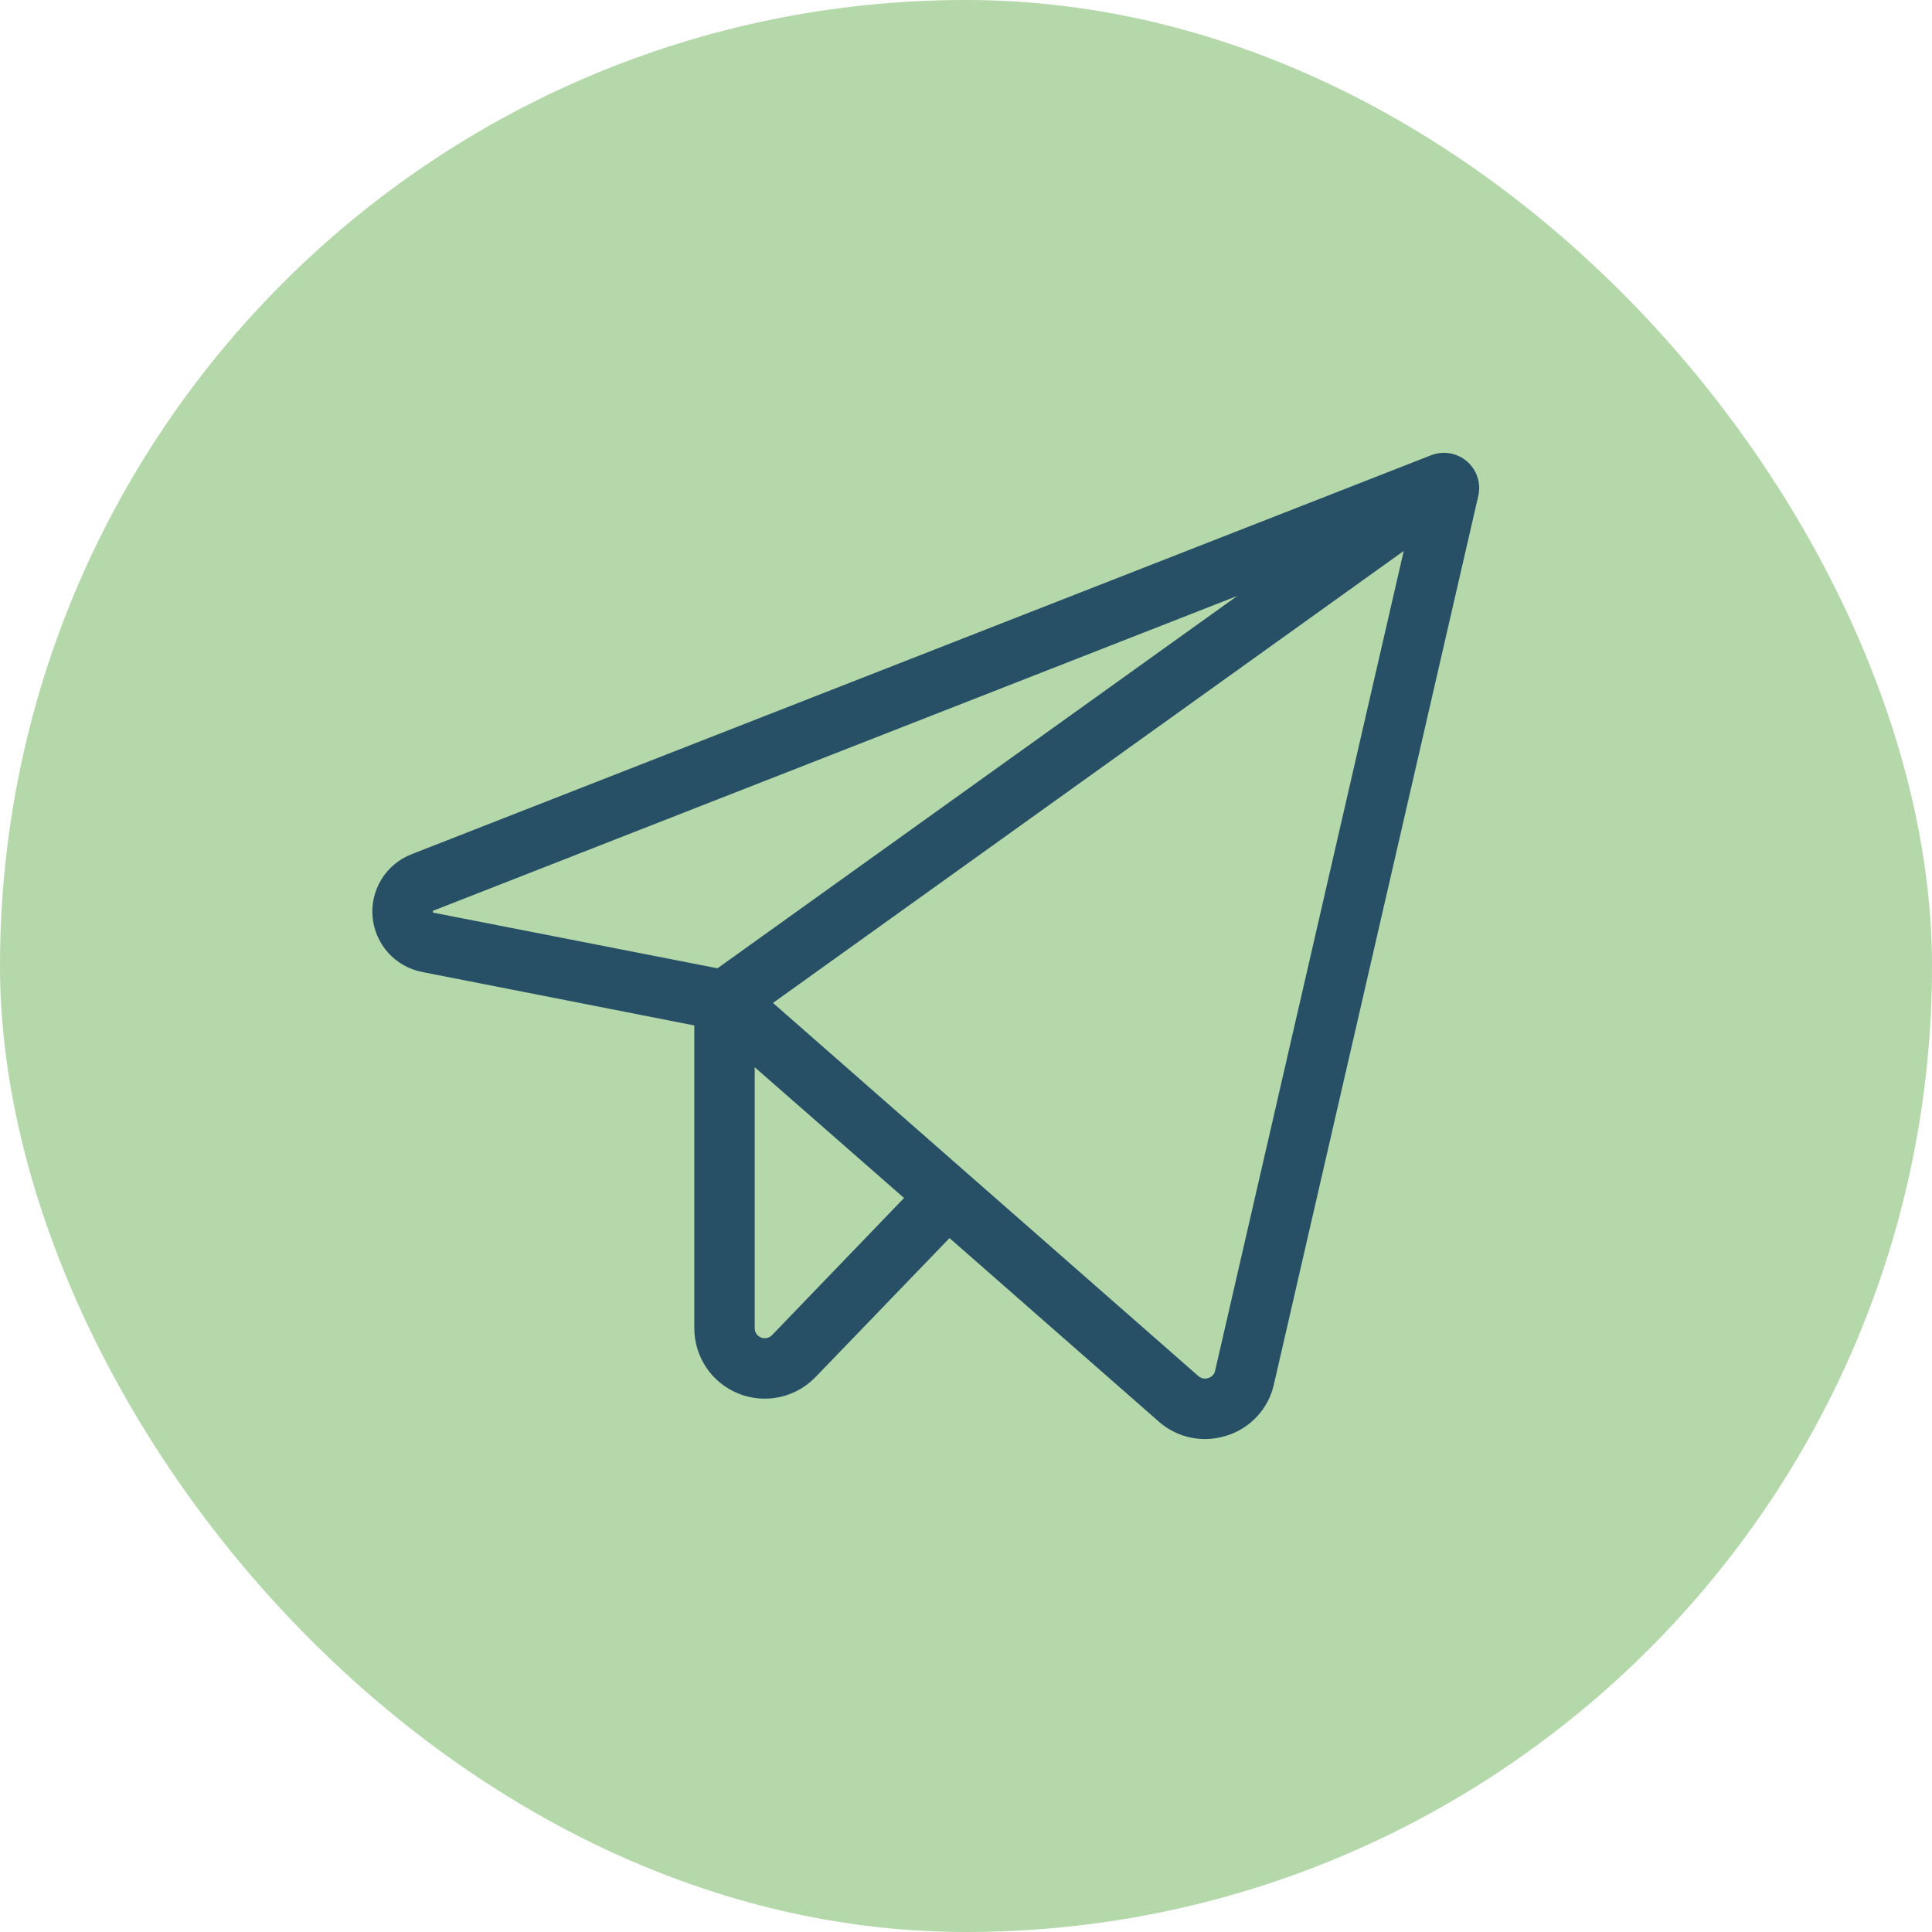
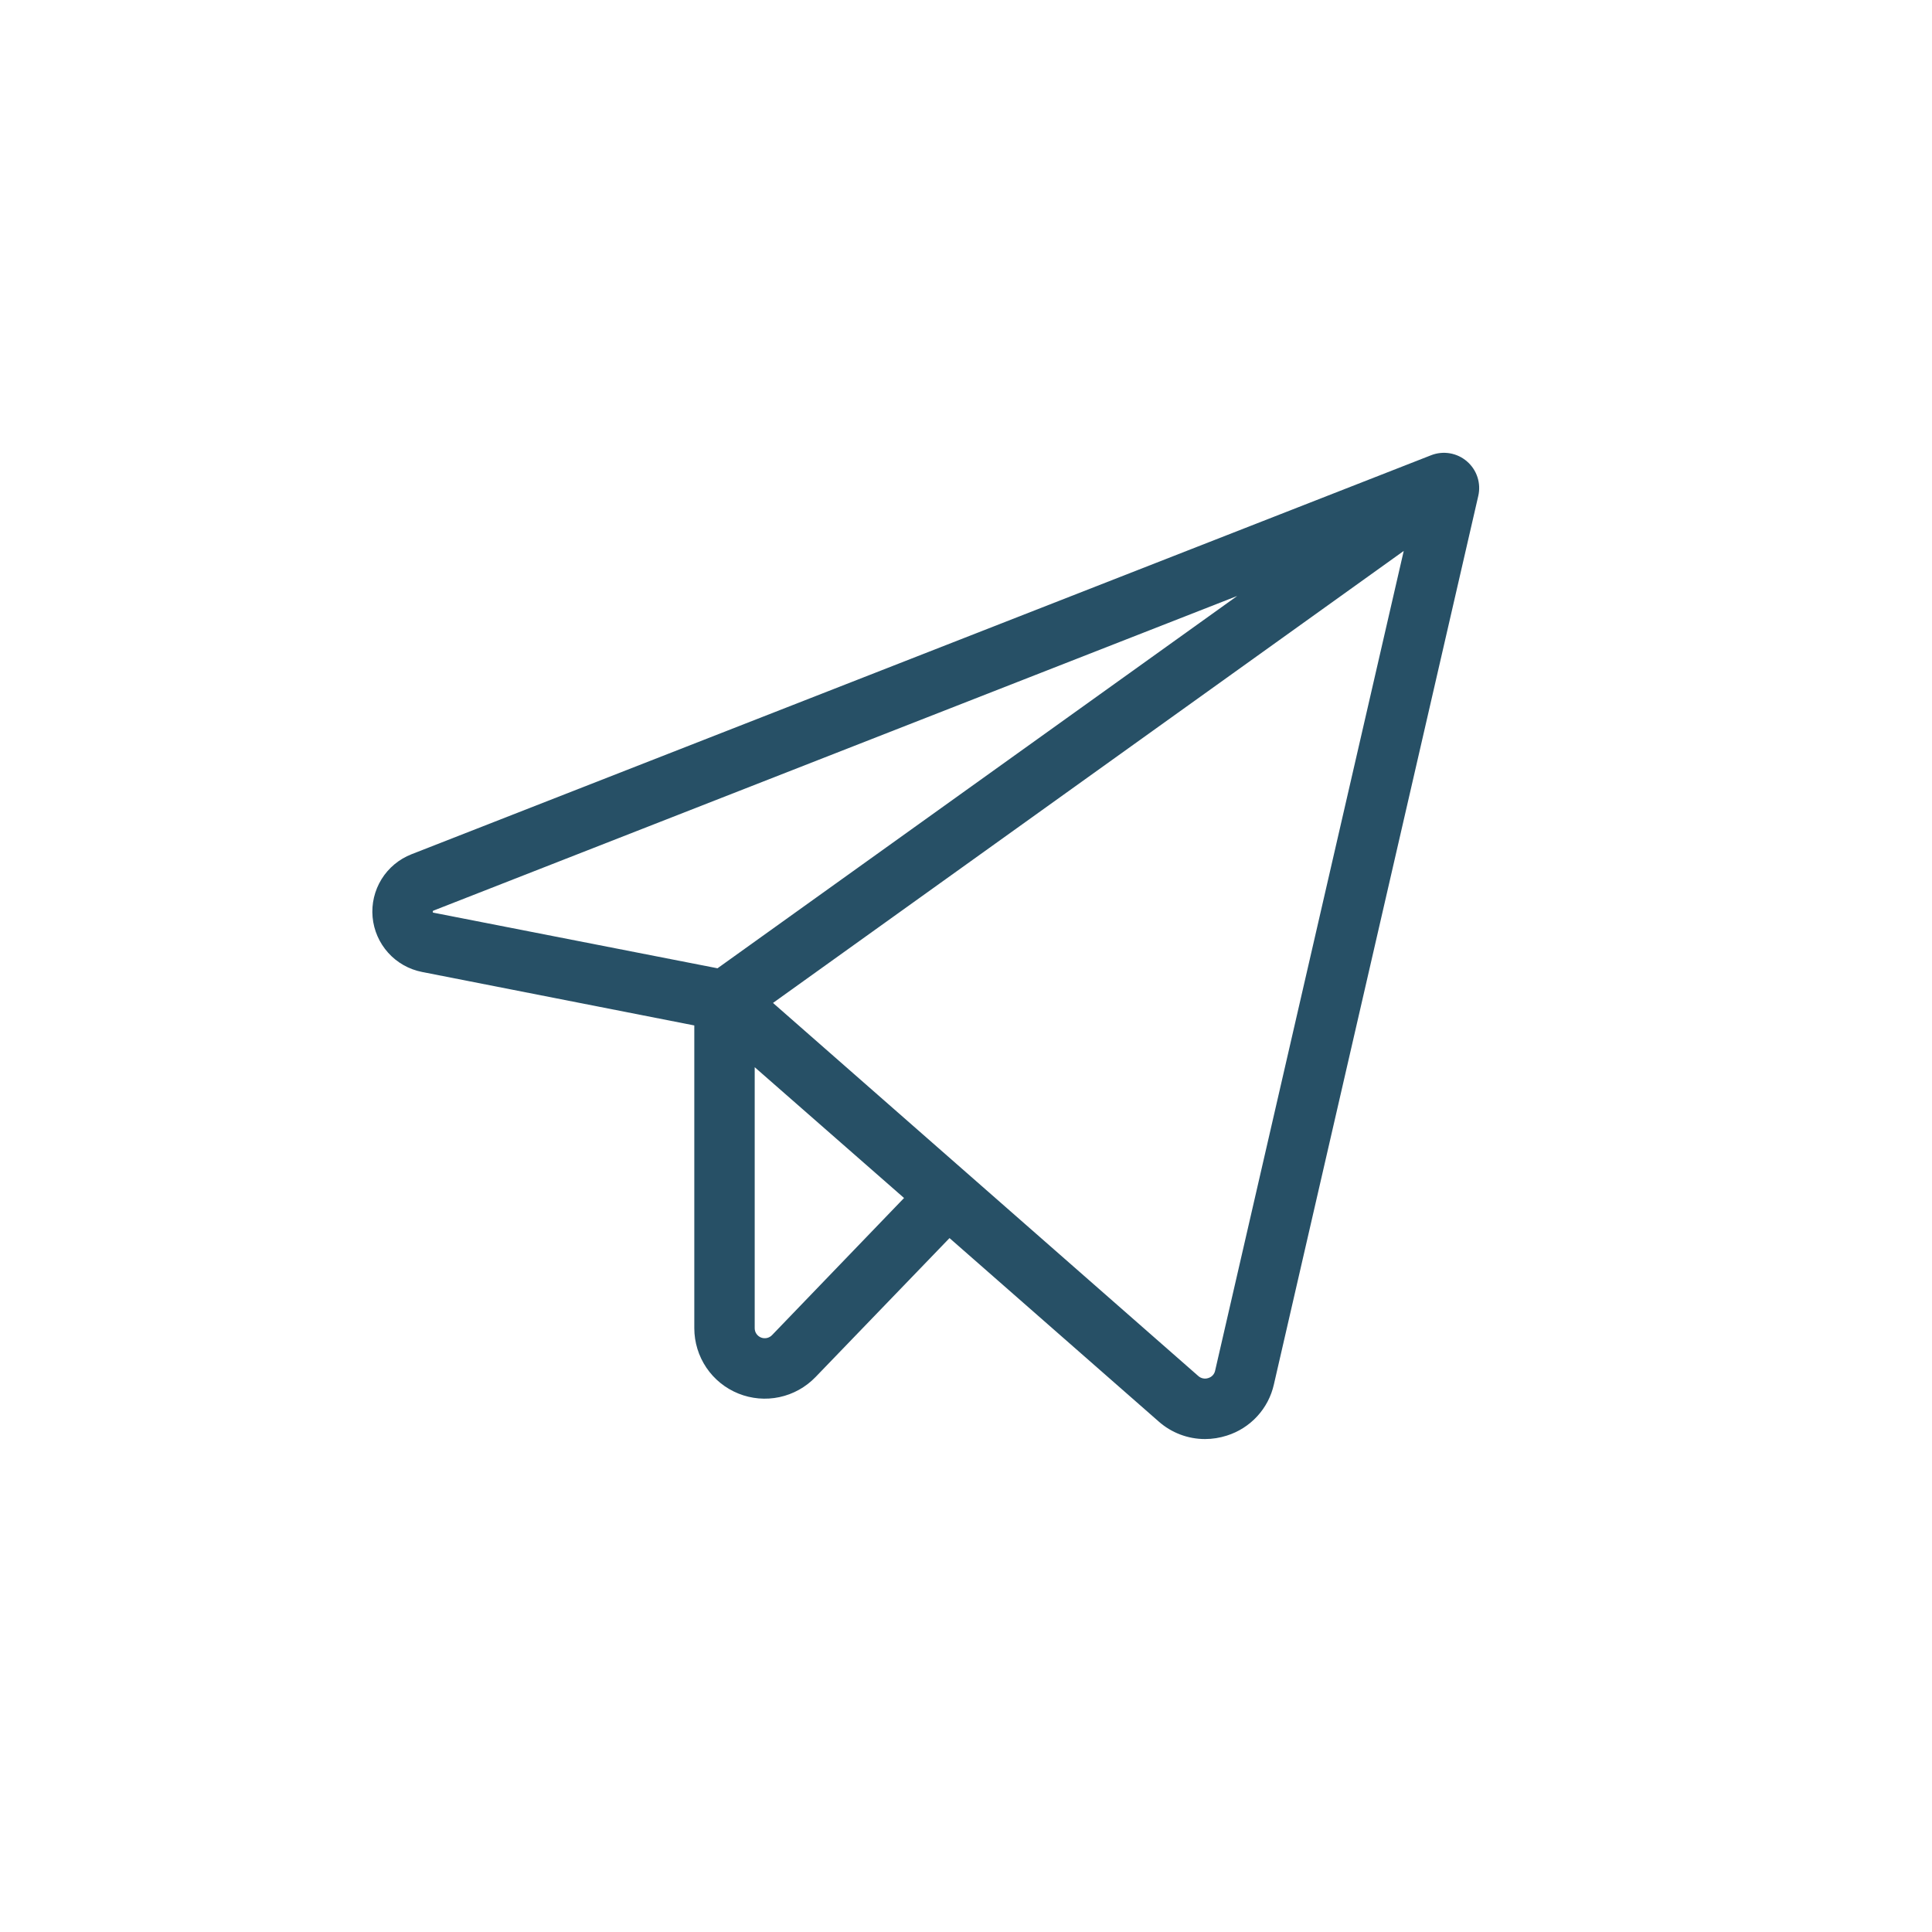
<svg xmlns="http://www.w3.org/2000/svg" width="60" height="60" viewBox="0 0 60 60" fill="none">
-   <rect width="60" height="60" rx="30" fill="#B4D8AA" />
-   <path d="M45.558 14.329C45.407 14.198 45.224 14.112 45.027 14.078C44.831 14.045 44.629 14.065 44.444 14.138L12.778 26.53C12.393 26.681 12.067 26.952 11.849 27.304C11.632 27.656 11.534 28.069 11.571 28.48C11.608 28.892 11.778 29.281 12.055 29.589C12.331 29.896 12.7 30.105 13.106 30.185L21.562 31.846V41.25C21.563 41.686 21.693 42.112 21.937 42.474C22.181 42.835 22.527 43.115 22.932 43.278C23.336 43.441 23.78 43.48 24.206 43.389C24.633 43.298 25.022 43.081 25.325 42.768L29.488 38.45L35.984 44.146C36.381 44.497 36.892 44.691 37.422 44.691C37.653 44.691 37.883 44.654 38.103 44.583C38.464 44.469 38.789 44.262 39.045 43.983C39.301 43.705 39.479 43.364 39.562 42.994L45.909 15.402C45.954 15.208 45.945 15.005 45.883 14.816C45.821 14.627 45.709 14.459 45.558 14.329ZM13.445 28.34C13.439 28.323 13.439 28.306 13.445 28.29C13.452 28.284 13.46 28.28 13.469 28.277L38.423 18.508L22.283 30.071L13.469 28.346L13.445 28.34ZM23.975 41.465C23.932 41.509 23.877 41.54 23.816 41.553C23.755 41.566 23.692 41.561 23.634 41.538C23.577 41.515 23.527 41.475 23.492 41.424C23.457 41.373 23.438 41.312 23.438 41.25V33.143L28.076 37.205L23.975 41.465ZM37.736 42.571C37.724 42.624 37.699 42.672 37.662 42.712C37.625 42.752 37.578 42.78 37.526 42.796C37.474 42.814 37.417 42.818 37.362 42.807C37.307 42.796 37.256 42.771 37.214 42.733L24.006 31.147L43.594 17.11L37.736 42.571Z" fill="#275066" />
+   <path d="M45.558 14.329C45.407 14.198 45.224 14.112 45.027 14.078C44.831 14.045 44.629 14.065 44.444 14.138L12.778 26.53C12.393 26.681 12.067 26.952 11.849 27.304C11.632 27.656 11.534 28.069 11.571 28.48C11.608 28.892 11.778 29.281 12.055 29.589C12.331 29.896 12.7 30.105 13.106 30.185L21.562 31.846V41.25C21.563 41.686 21.693 42.112 21.937 42.474C22.181 42.835 22.527 43.115 22.932 43.278C23.336 43.441 23.78 43.48 24.206 43.389C24.633 43.298 25.022 43.081 25.325 42.768L29.488 38.45L35.984 44.146C36.381 44.497 36.892 44.691 37.422 44.691C37.653 44.691 37.883 44.654 38.103 44.583C38.464 44.469 38.789 44.262 39.045 43.983C39.301 43.705 39.479 43.364 39.562 42.994L45.909 15.402C45.954 15.208 45.945 15.005 45.883 14.816C45.821 14.627 45.709 14.459 45.558 14.329ZM13.445 28.34C13.439 28.323 13.439 28.306 13.445 28.29C13.452 28.284 13.46 28.28 13.469 28.277L38.423 18.508L22.283 30.071L13.469 28.346L13.445 28.34M23.975 41.465C23.932 41.509 23.877 41.54 23.816 41.553C23.755 41.566 23.692 41.561 23.634 41.538C23.577 41.515 23.527 41.475 23.492 41.424C23.457 41.373 23.438 41.312 23.438 41.25V33.143L28.076 37.205L23.975 41.465ZM37.736 42.571C37.724 42.624 37.699 42.672 37.662 42.712C37.625 42.752 37.578 42.78 37.526 42.796C37.474 42.814 37.417 42.818 37.362 42.807C37.307 42.796 37.256 42.771 37.214 42.733L24.006 31.147L43.594 17.11L37.736 42.571Z" fill="#275066" />
</svg>